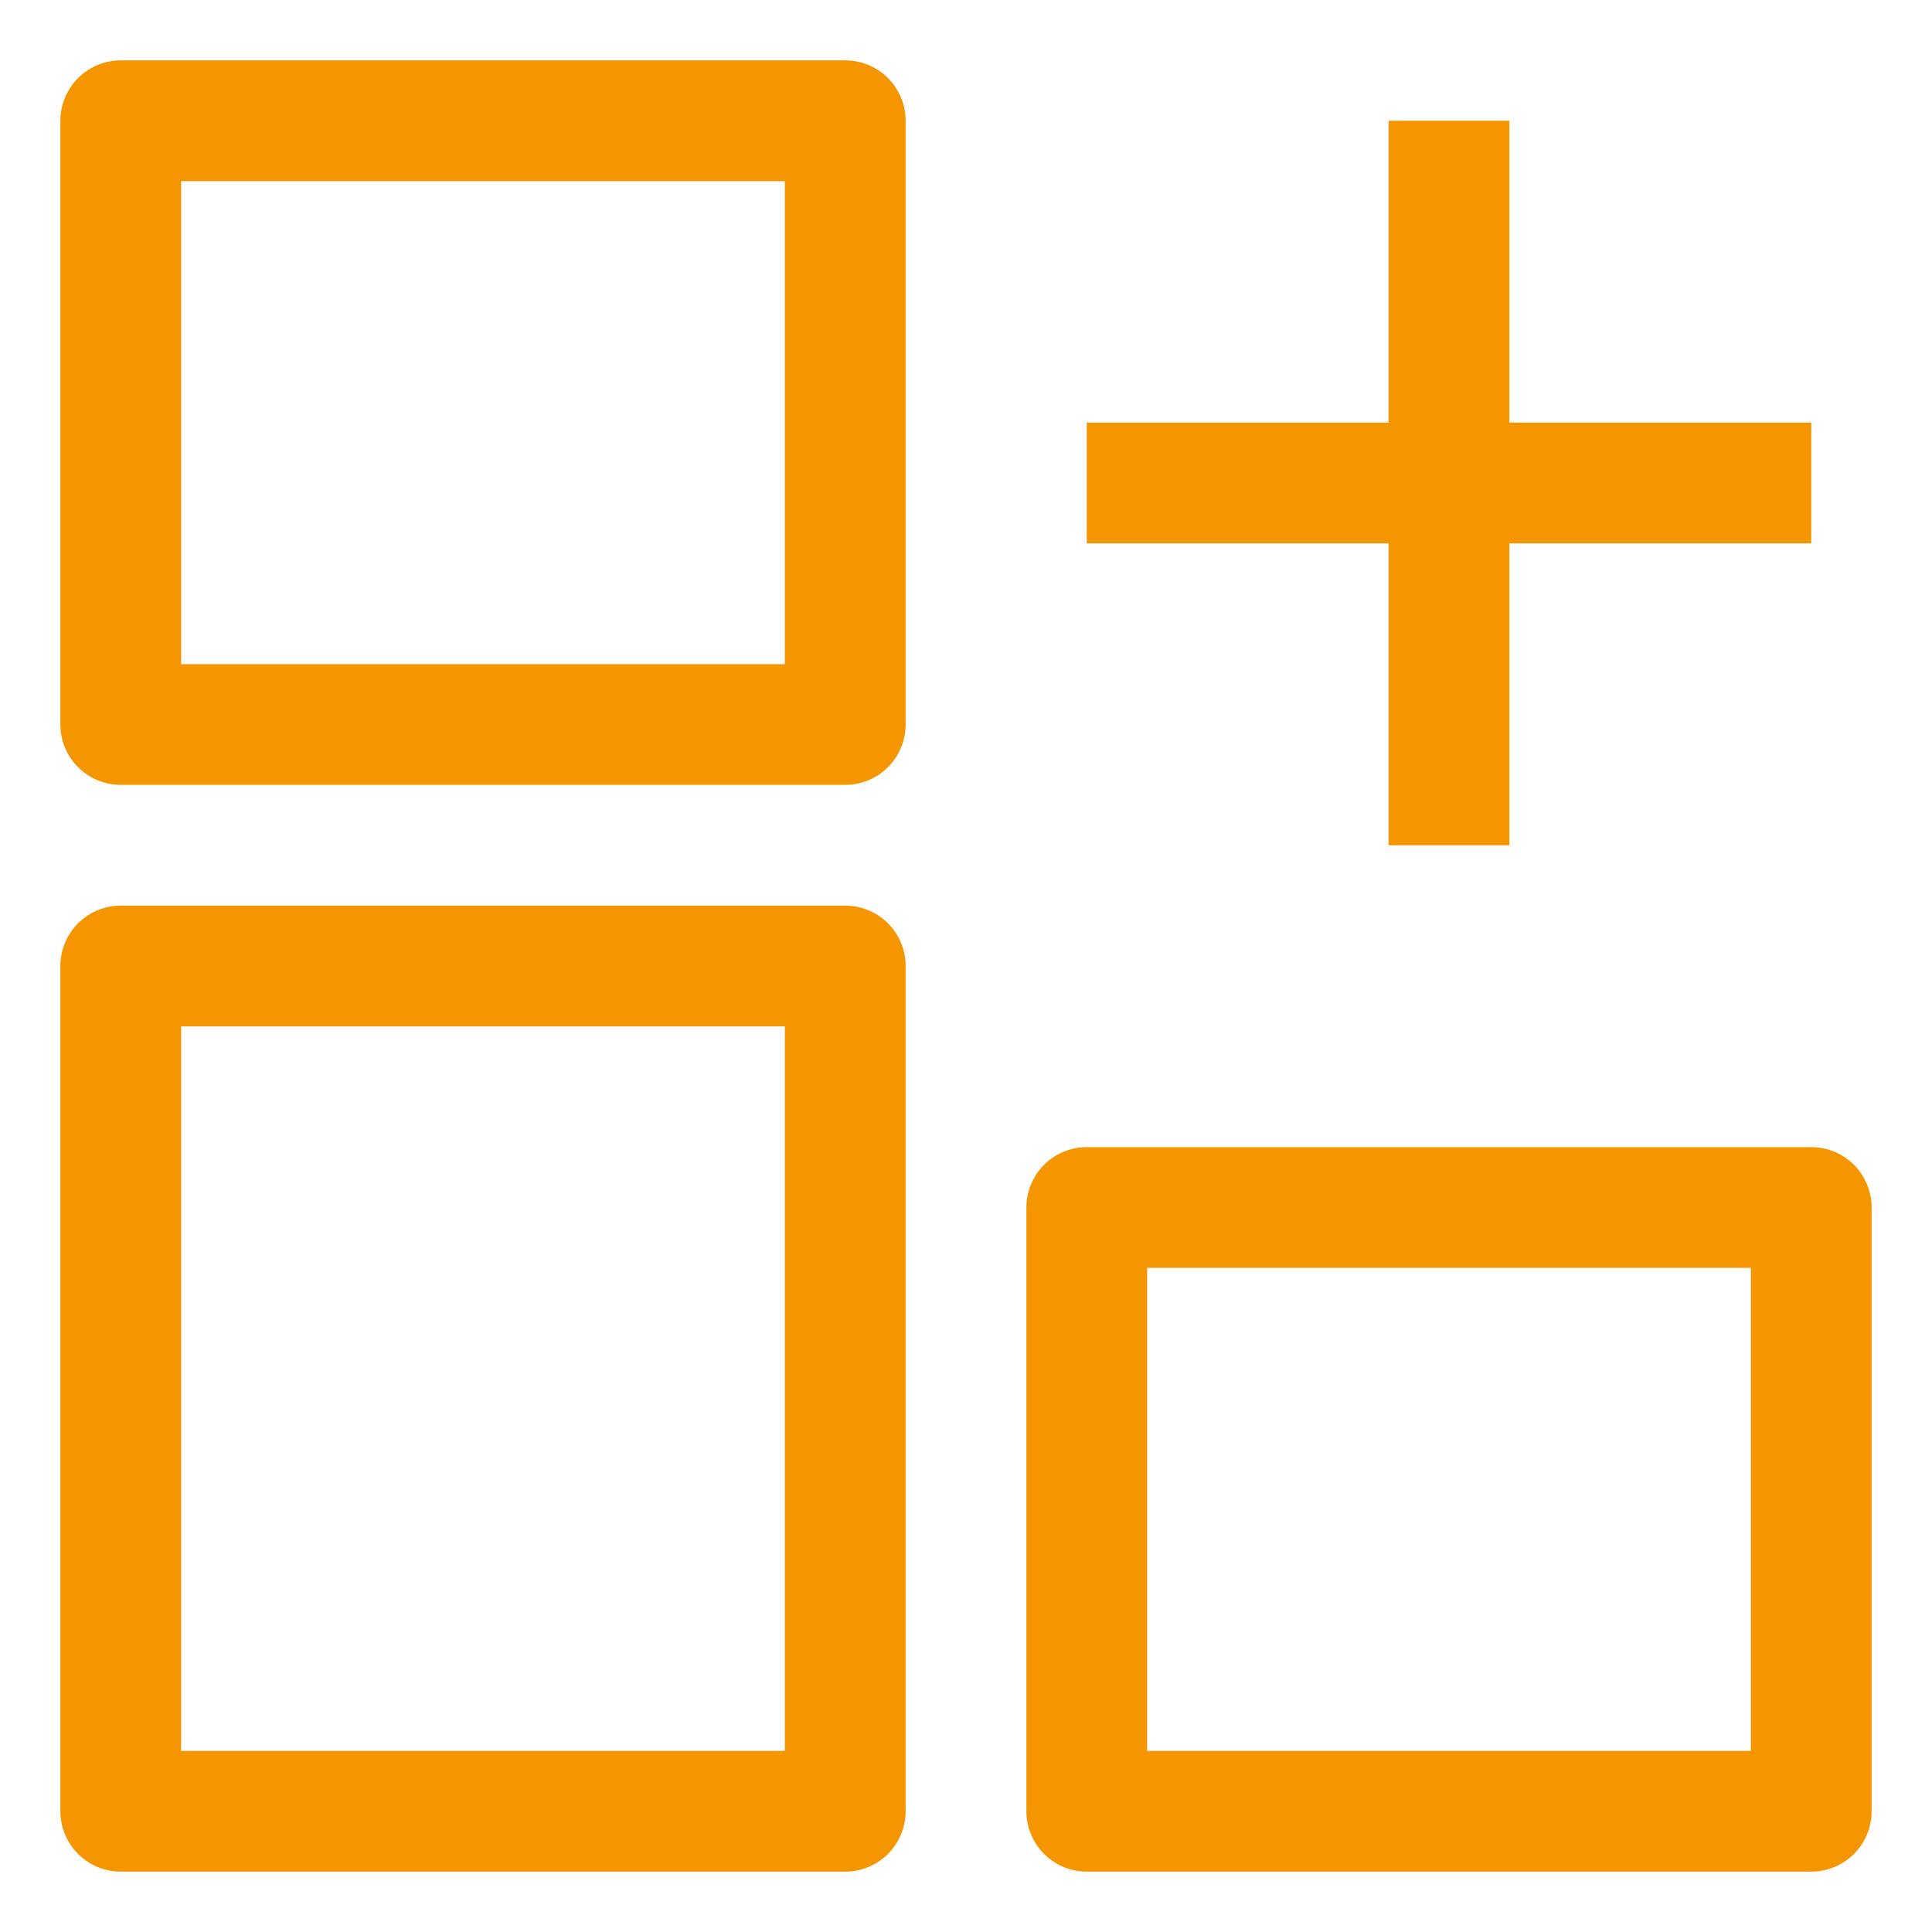
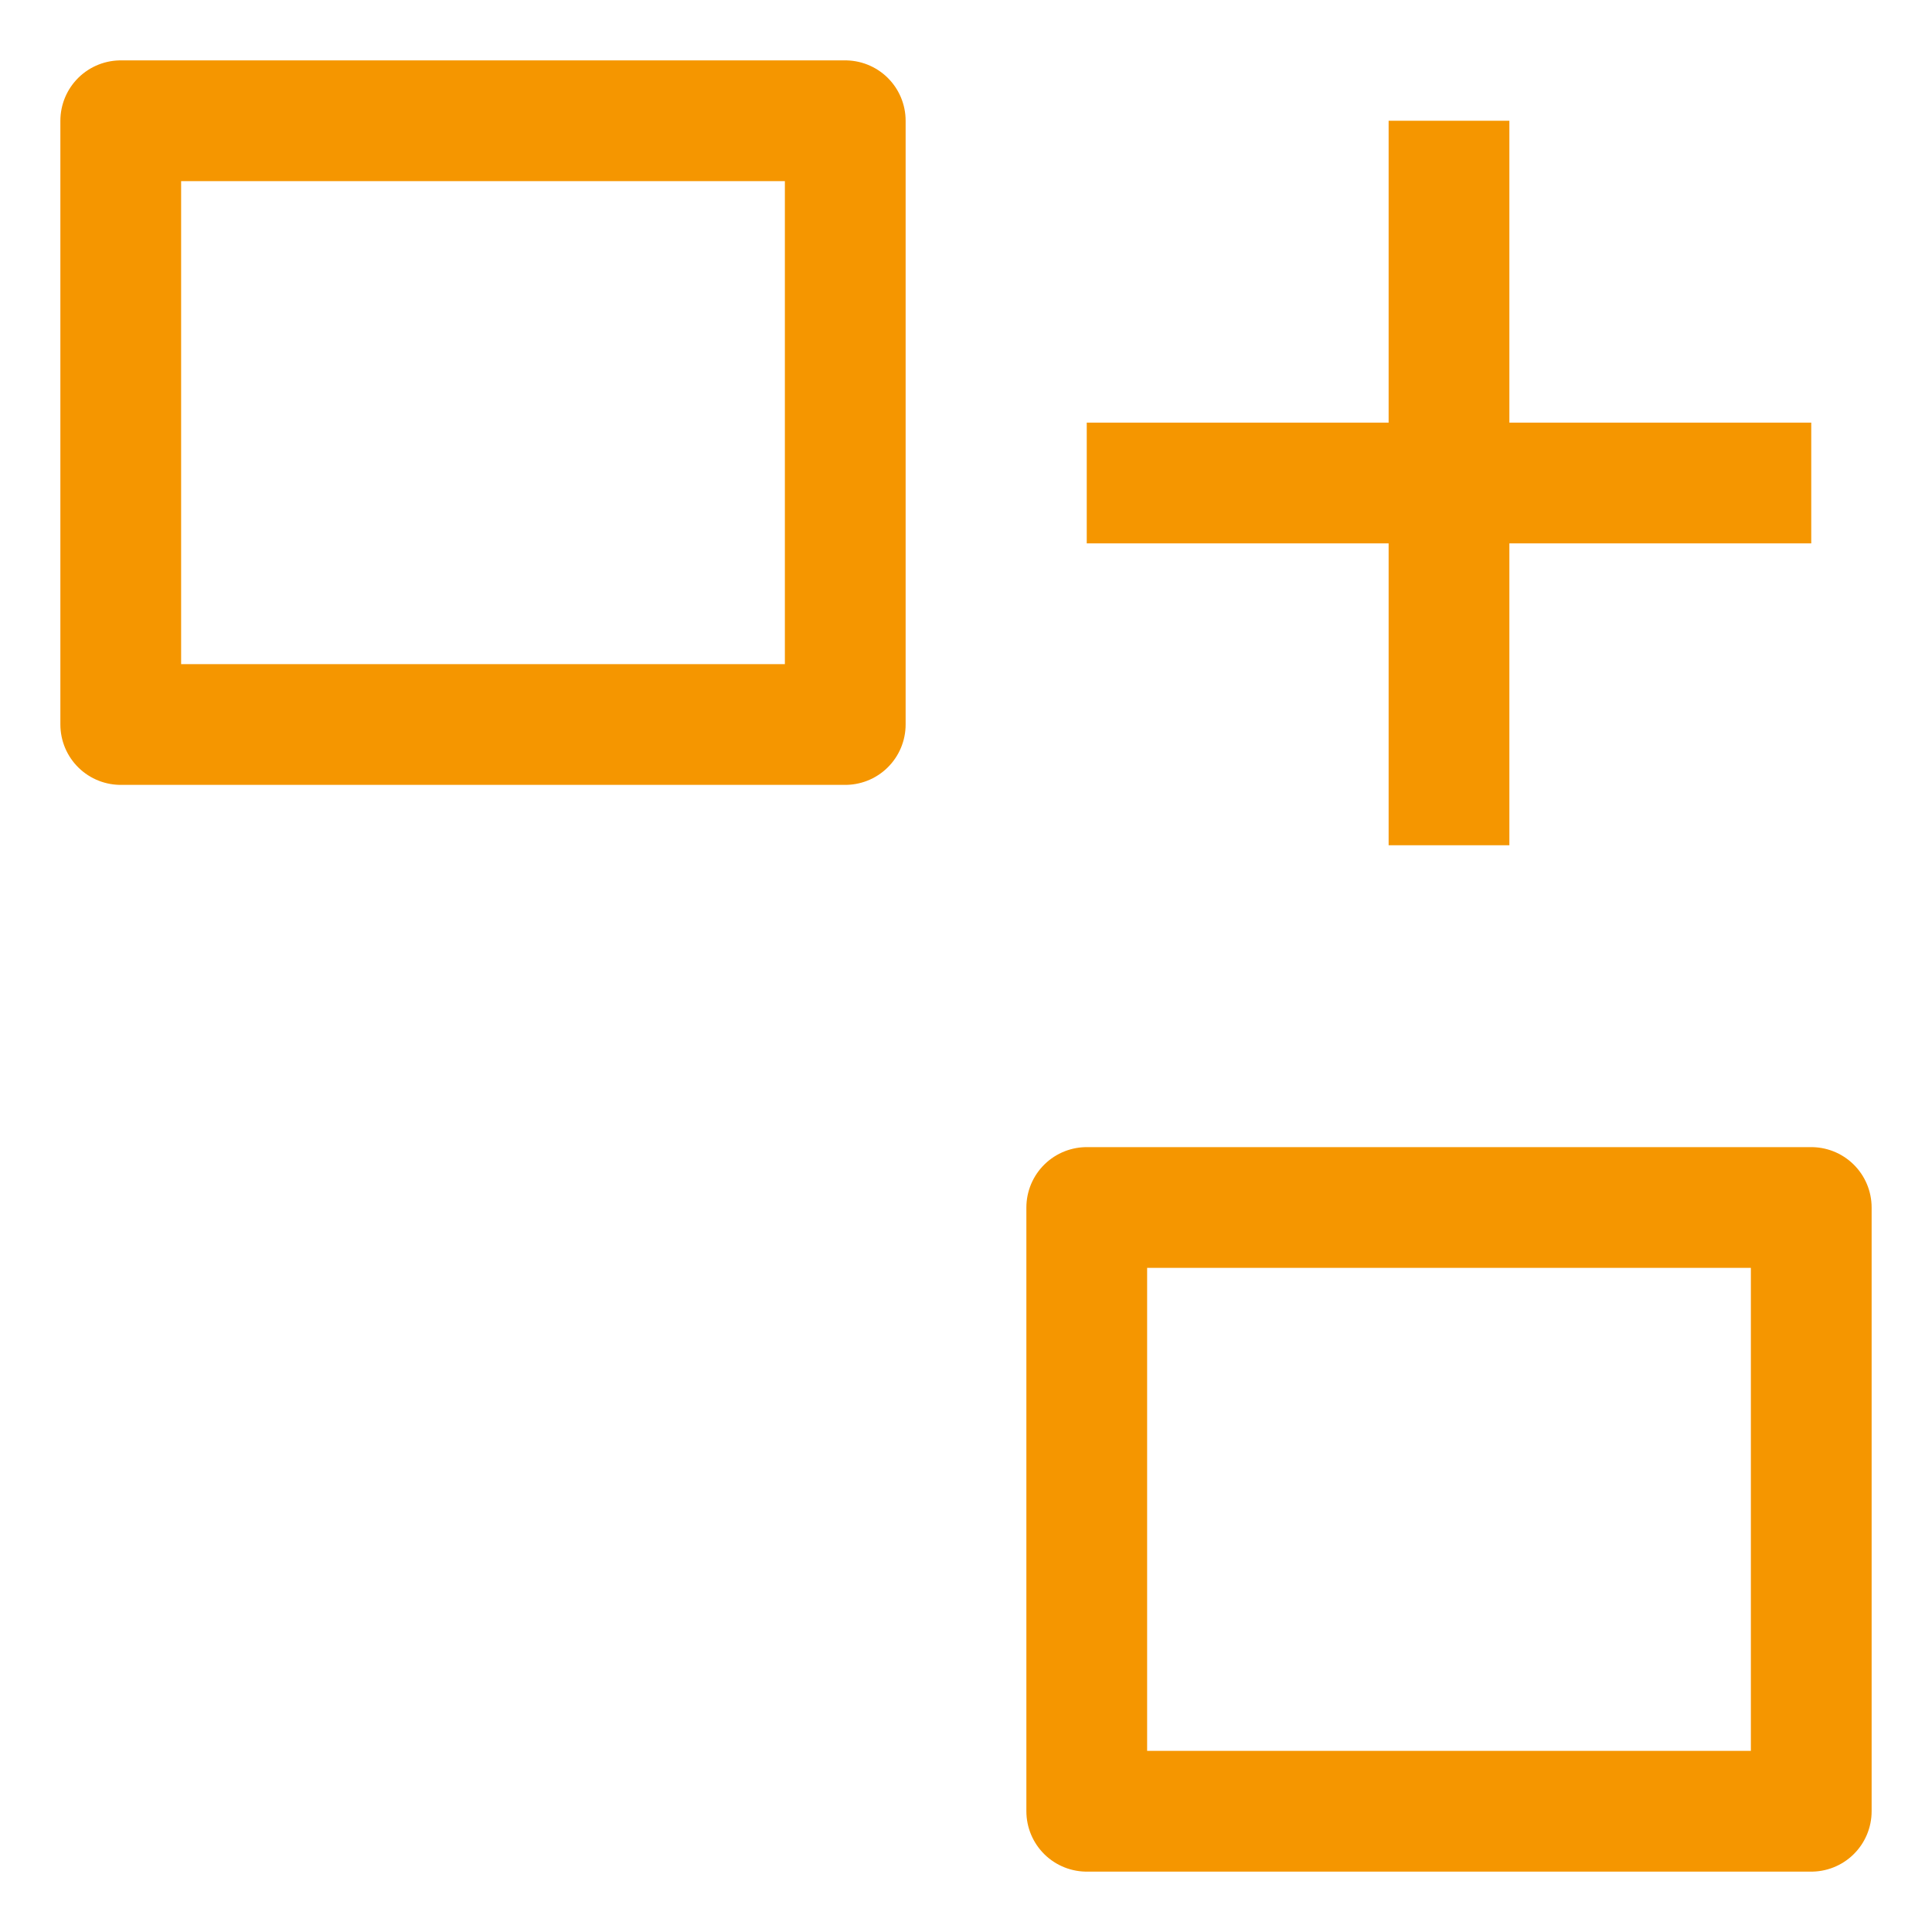
<svg xmlns="http://www.w3.org/2000/svg" width="16" height="16" viewBox="0 0 16 16" fill="none">
  <rect x="1" y="1" width="6" height="5" stroke="#F59600" stroke-linejoin="round" />
  <rect x="15" y="15" width="6" height="5" transform="rotate(-180 15 15)" stroke="#F59600" stroke-linejoin="round" />
-   <rect x="1" y="8" width="6" height="7" stroke="#F59600" stroke-linejoin="round" />
  <path d="M12 1V7" stroke="#F59600" />
  <path d="M9 4H15" stroke="#F59600" />
</svg>